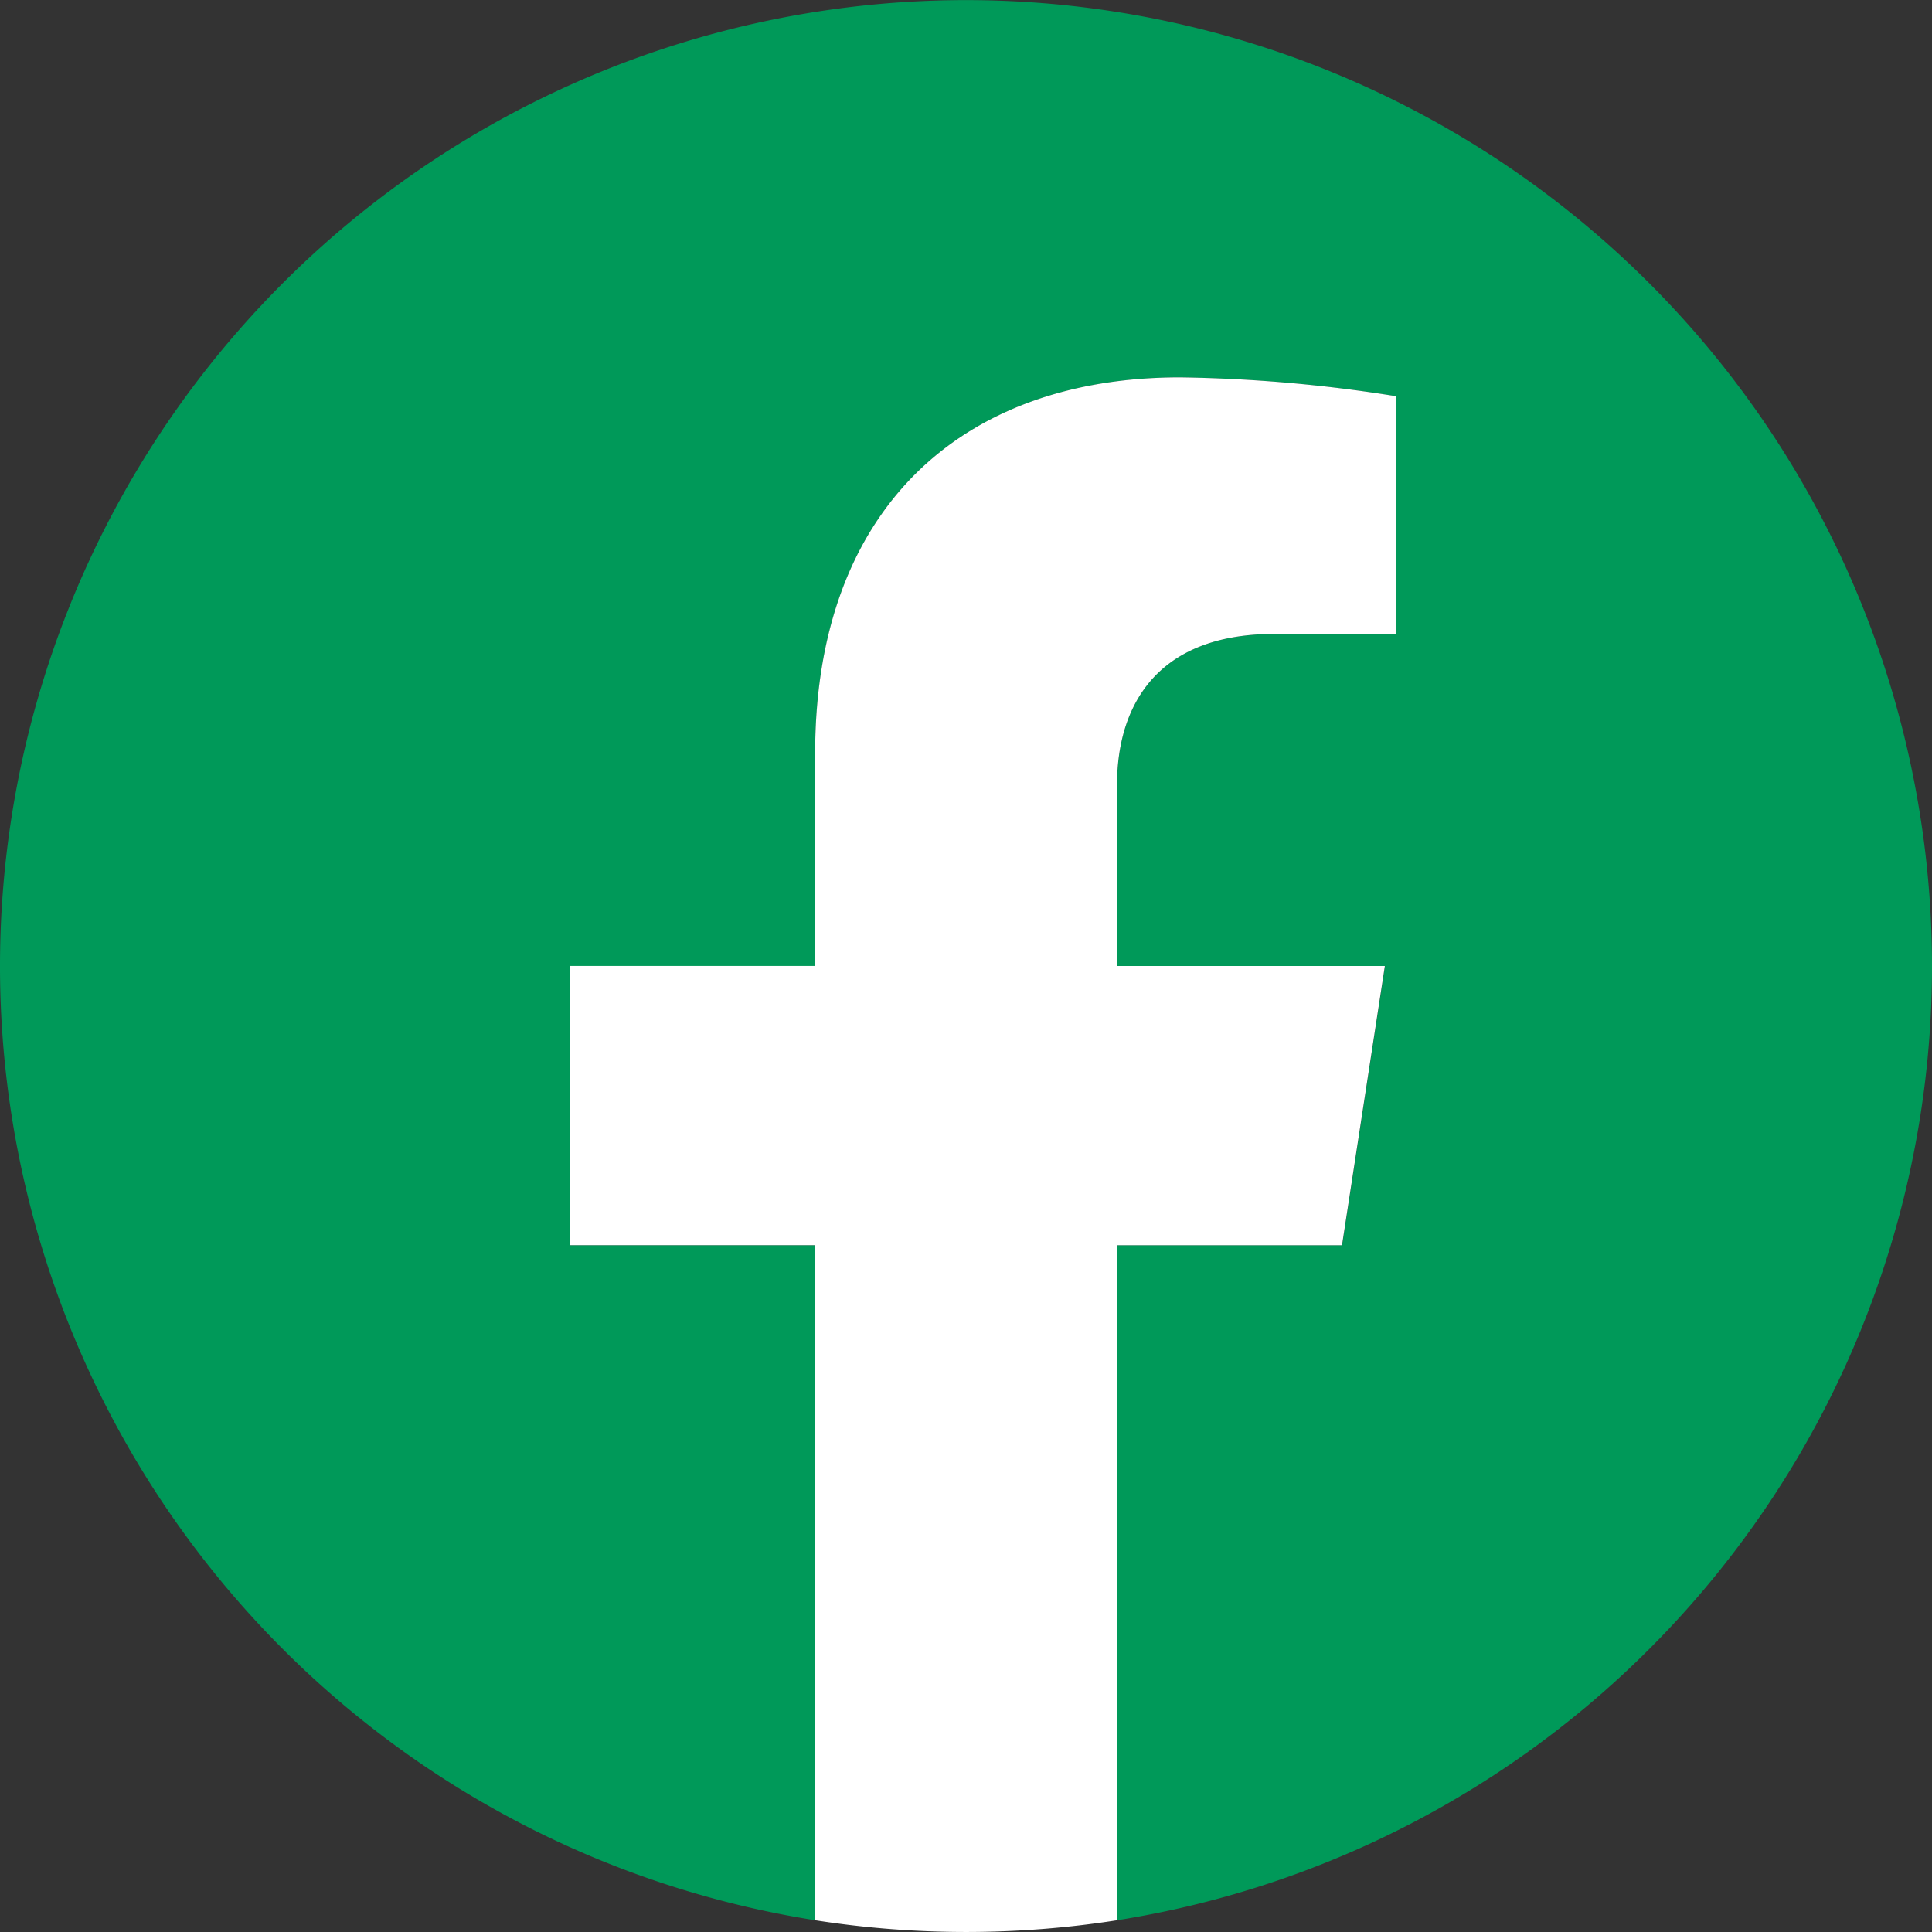
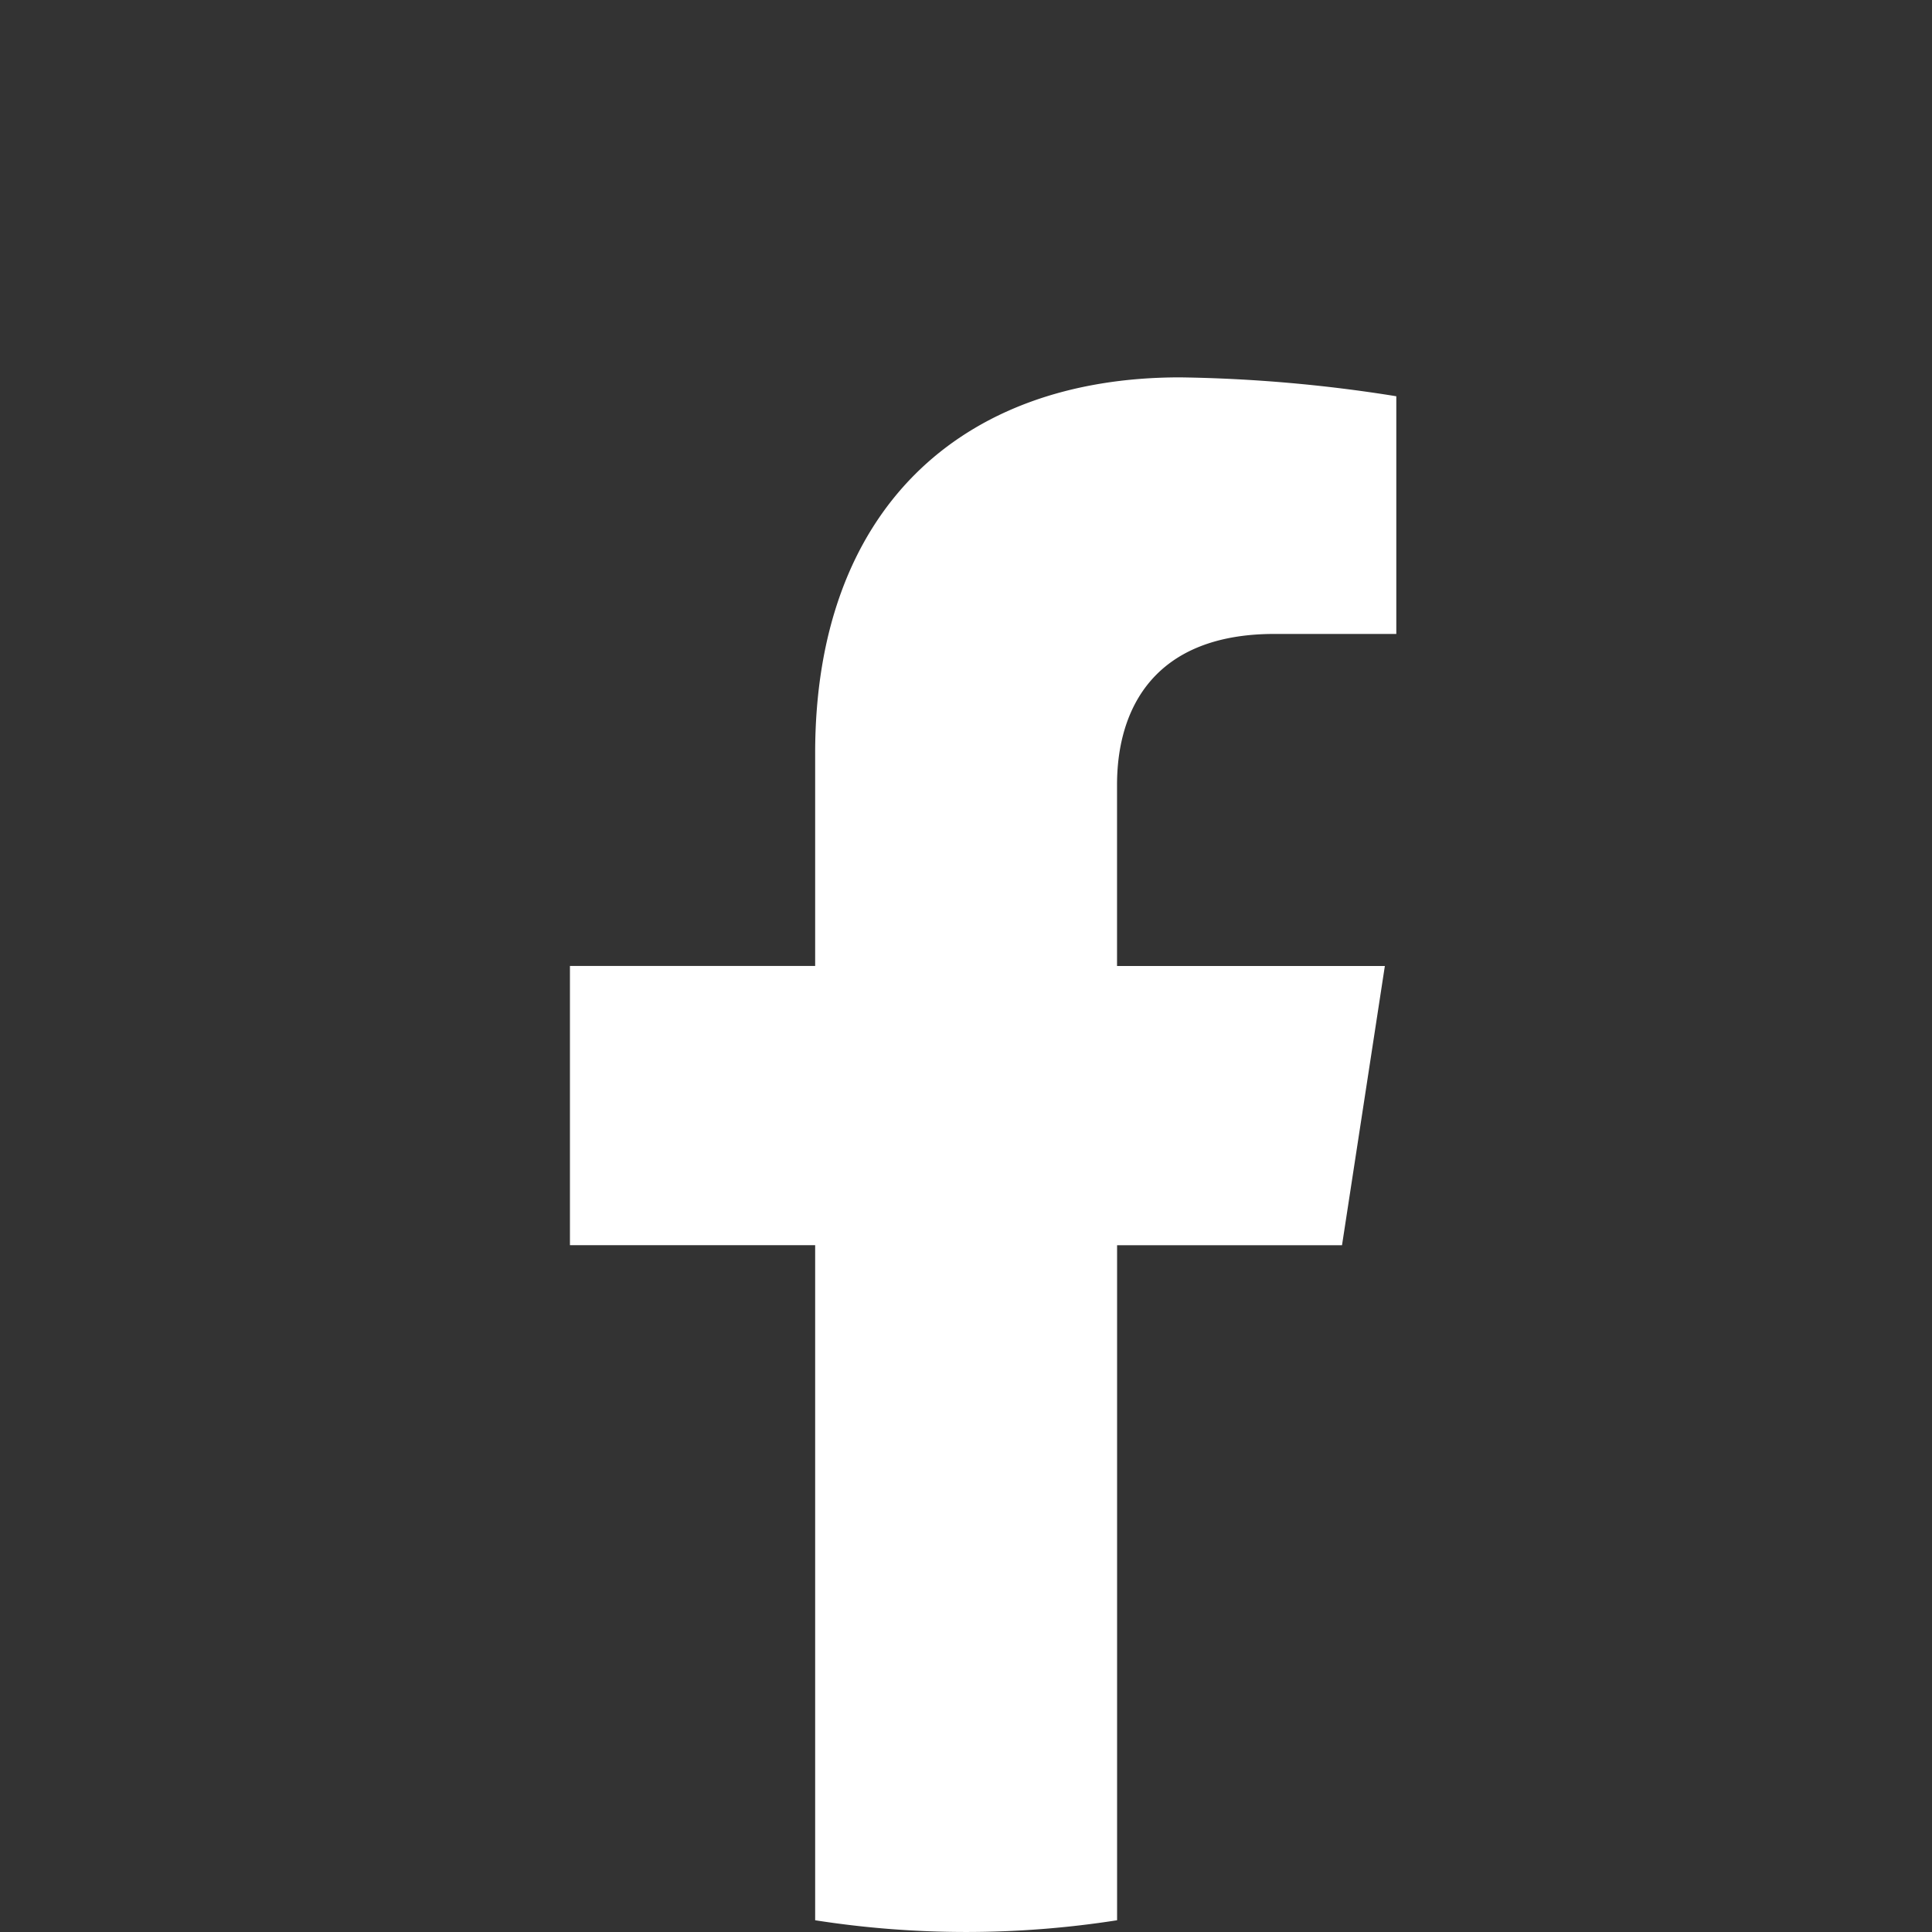
<svg xmlns="http://www.w3.org/2000/svg" width="40" height="40" viewBox="0 0 40 40">
  <rect x="0" y="0" width="40" height="40" fill="#333333" stroke="none" />
  <g id="グループ_2" data-name="グループ 2" transform="translate(-1123.422 -50.725)">
-     <path id="パス_3" data-name="パス 3" d="M1163.422,70.725A20,20,0,1,0,1140.3,90.482V76.506h-5.077V70.725h5.077V66.32c0-5.013,2.987-7.781,7.555-7.781a30.766,30.766,0,0,1,4.477.391V63.85h-2.523c-2.484,0-3.259,1.541-3.259,3.124v3.751h5.547l-.887,5.781h-4.66V90.482A20,20,0,0,0,1163.422,70.725Z" transform="translate(0 0)" fill="#009959" />
    <path id="パス_4" data-name="パス 4" d="M1148.258,74.553l.887-5.781H1143.6V65.021c0-1.583.775-3.124,3.259-3.124h2.523V56.976a30.768,30.768,0,0,0-4.477-.391c-4.568,0-7.555,2.768-7.555,7.781v4.405h-5.077v5.781h5.077V88.529a20.247,20.247,0,0,0,6.251,0V74.553Z" transform="translate(2.949 1.953)" fill="#fff" />
  </g>
</svg>